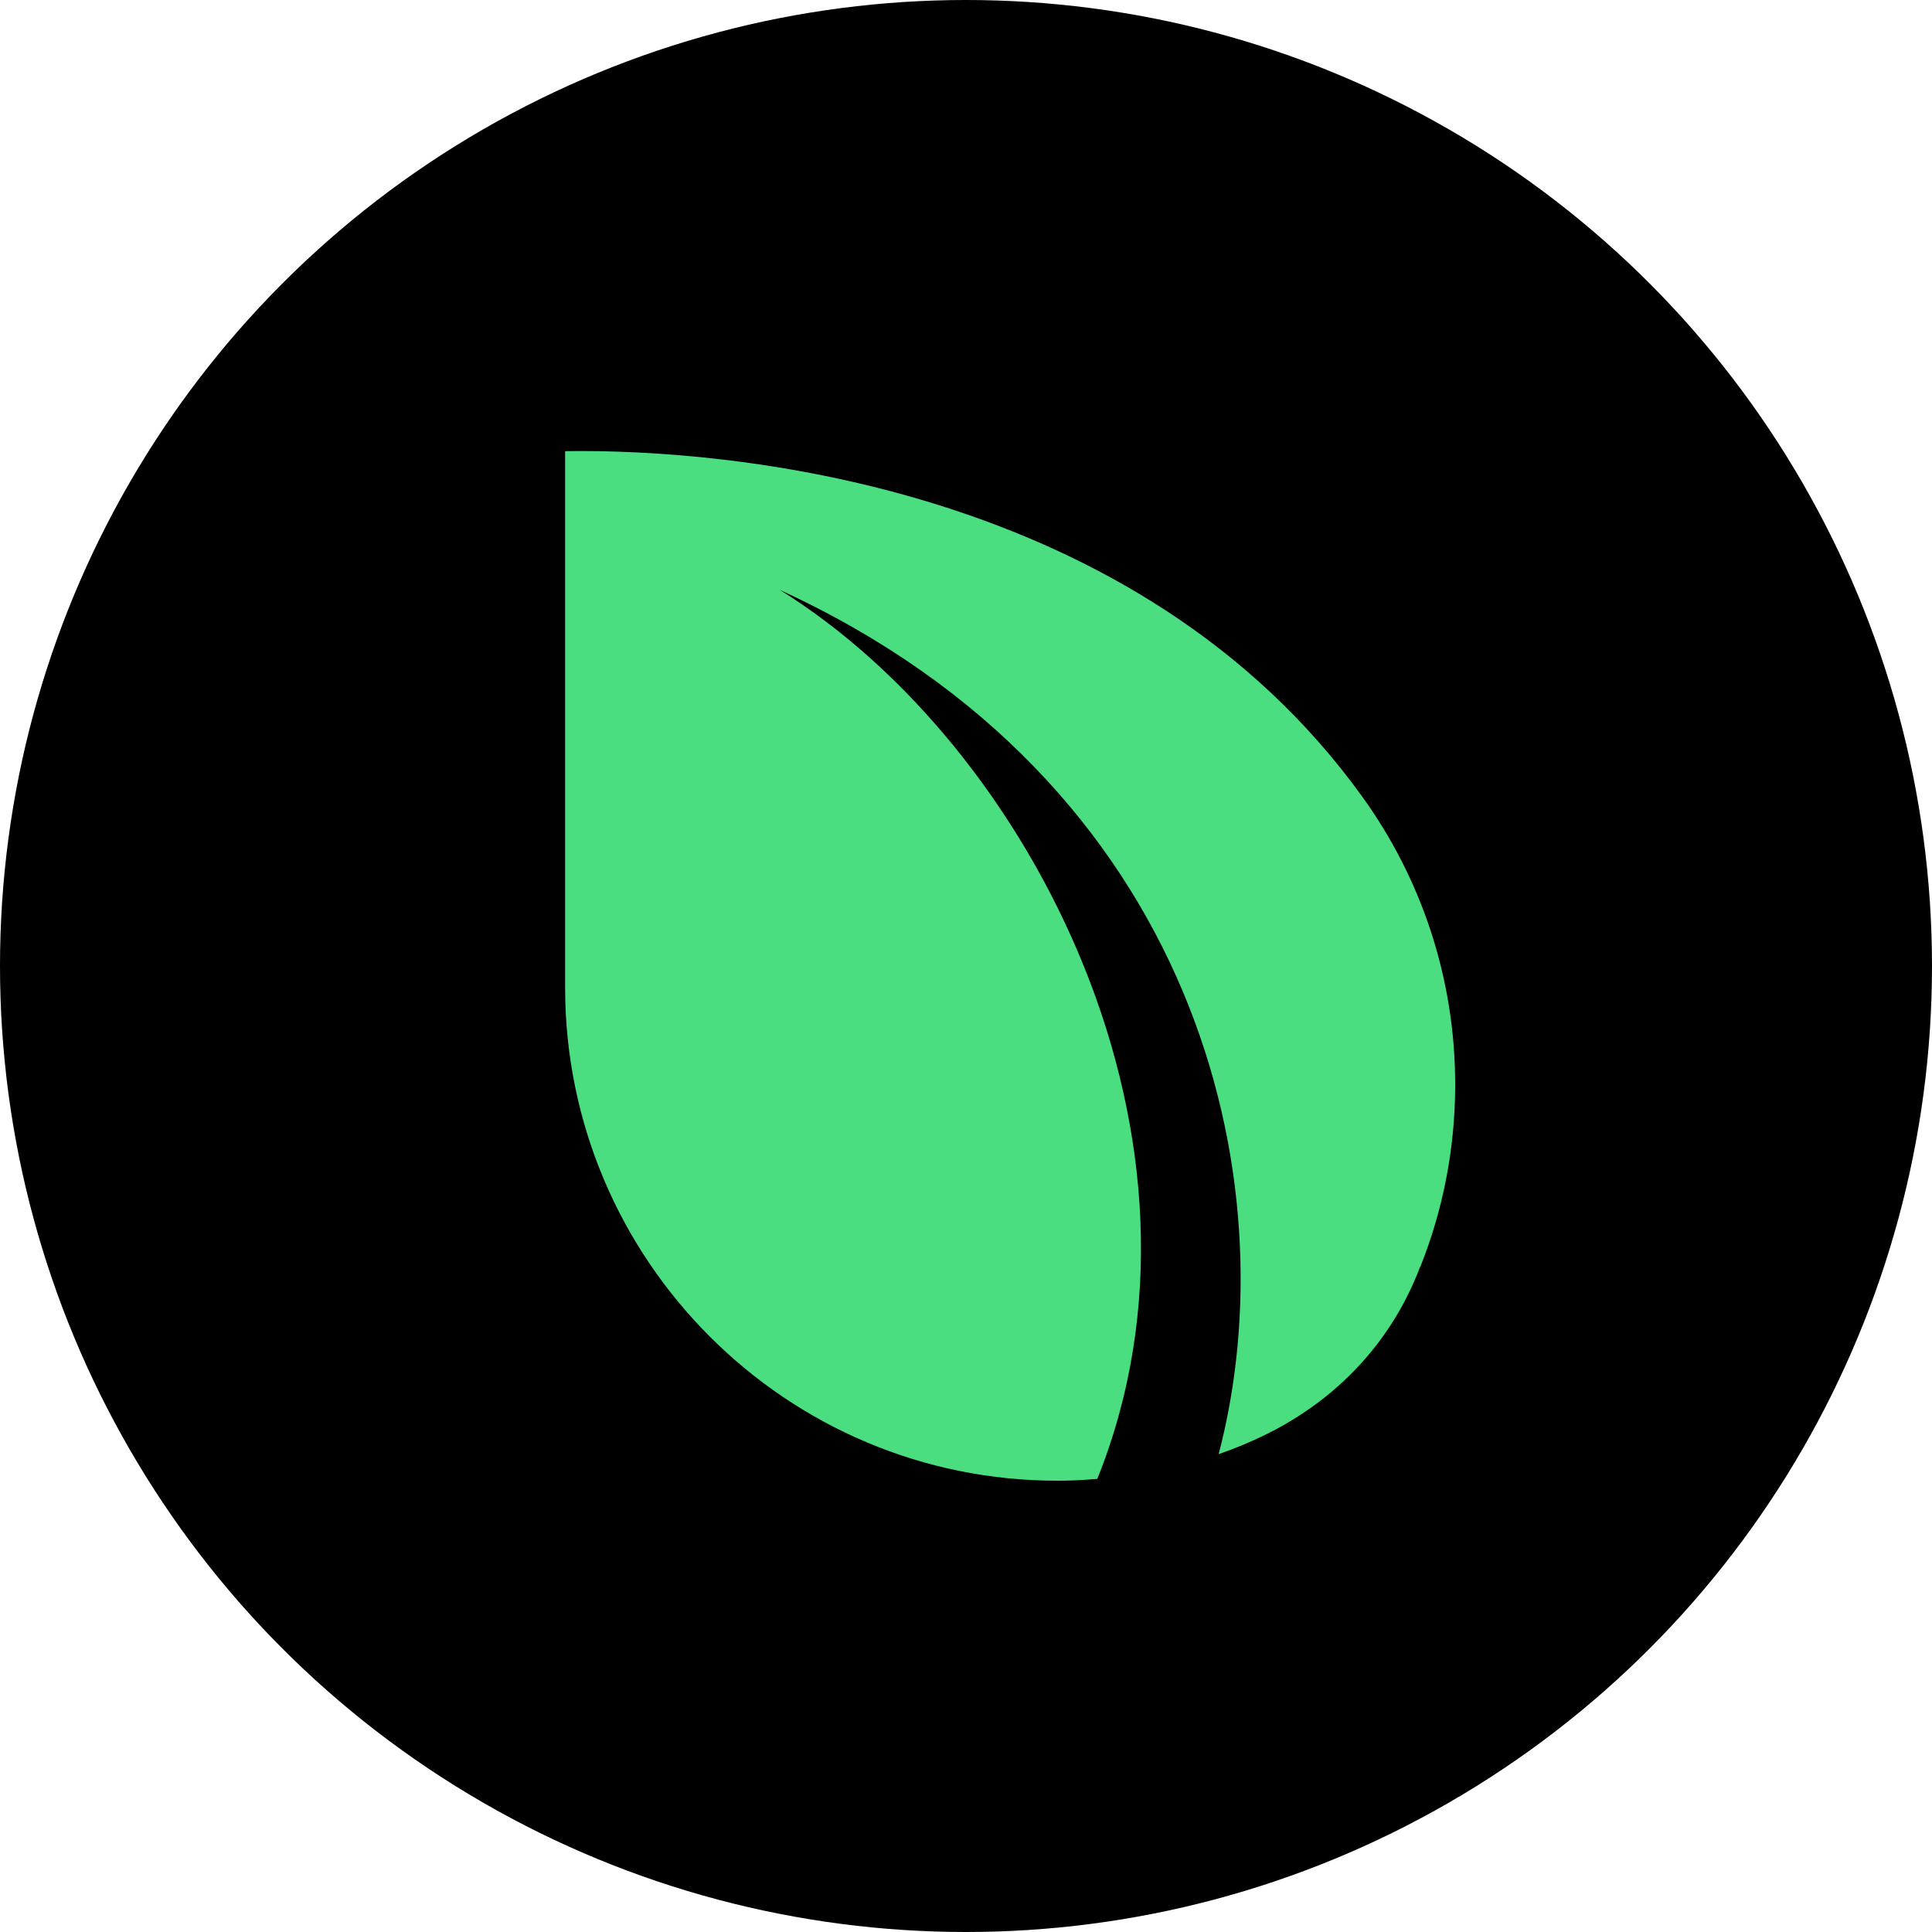
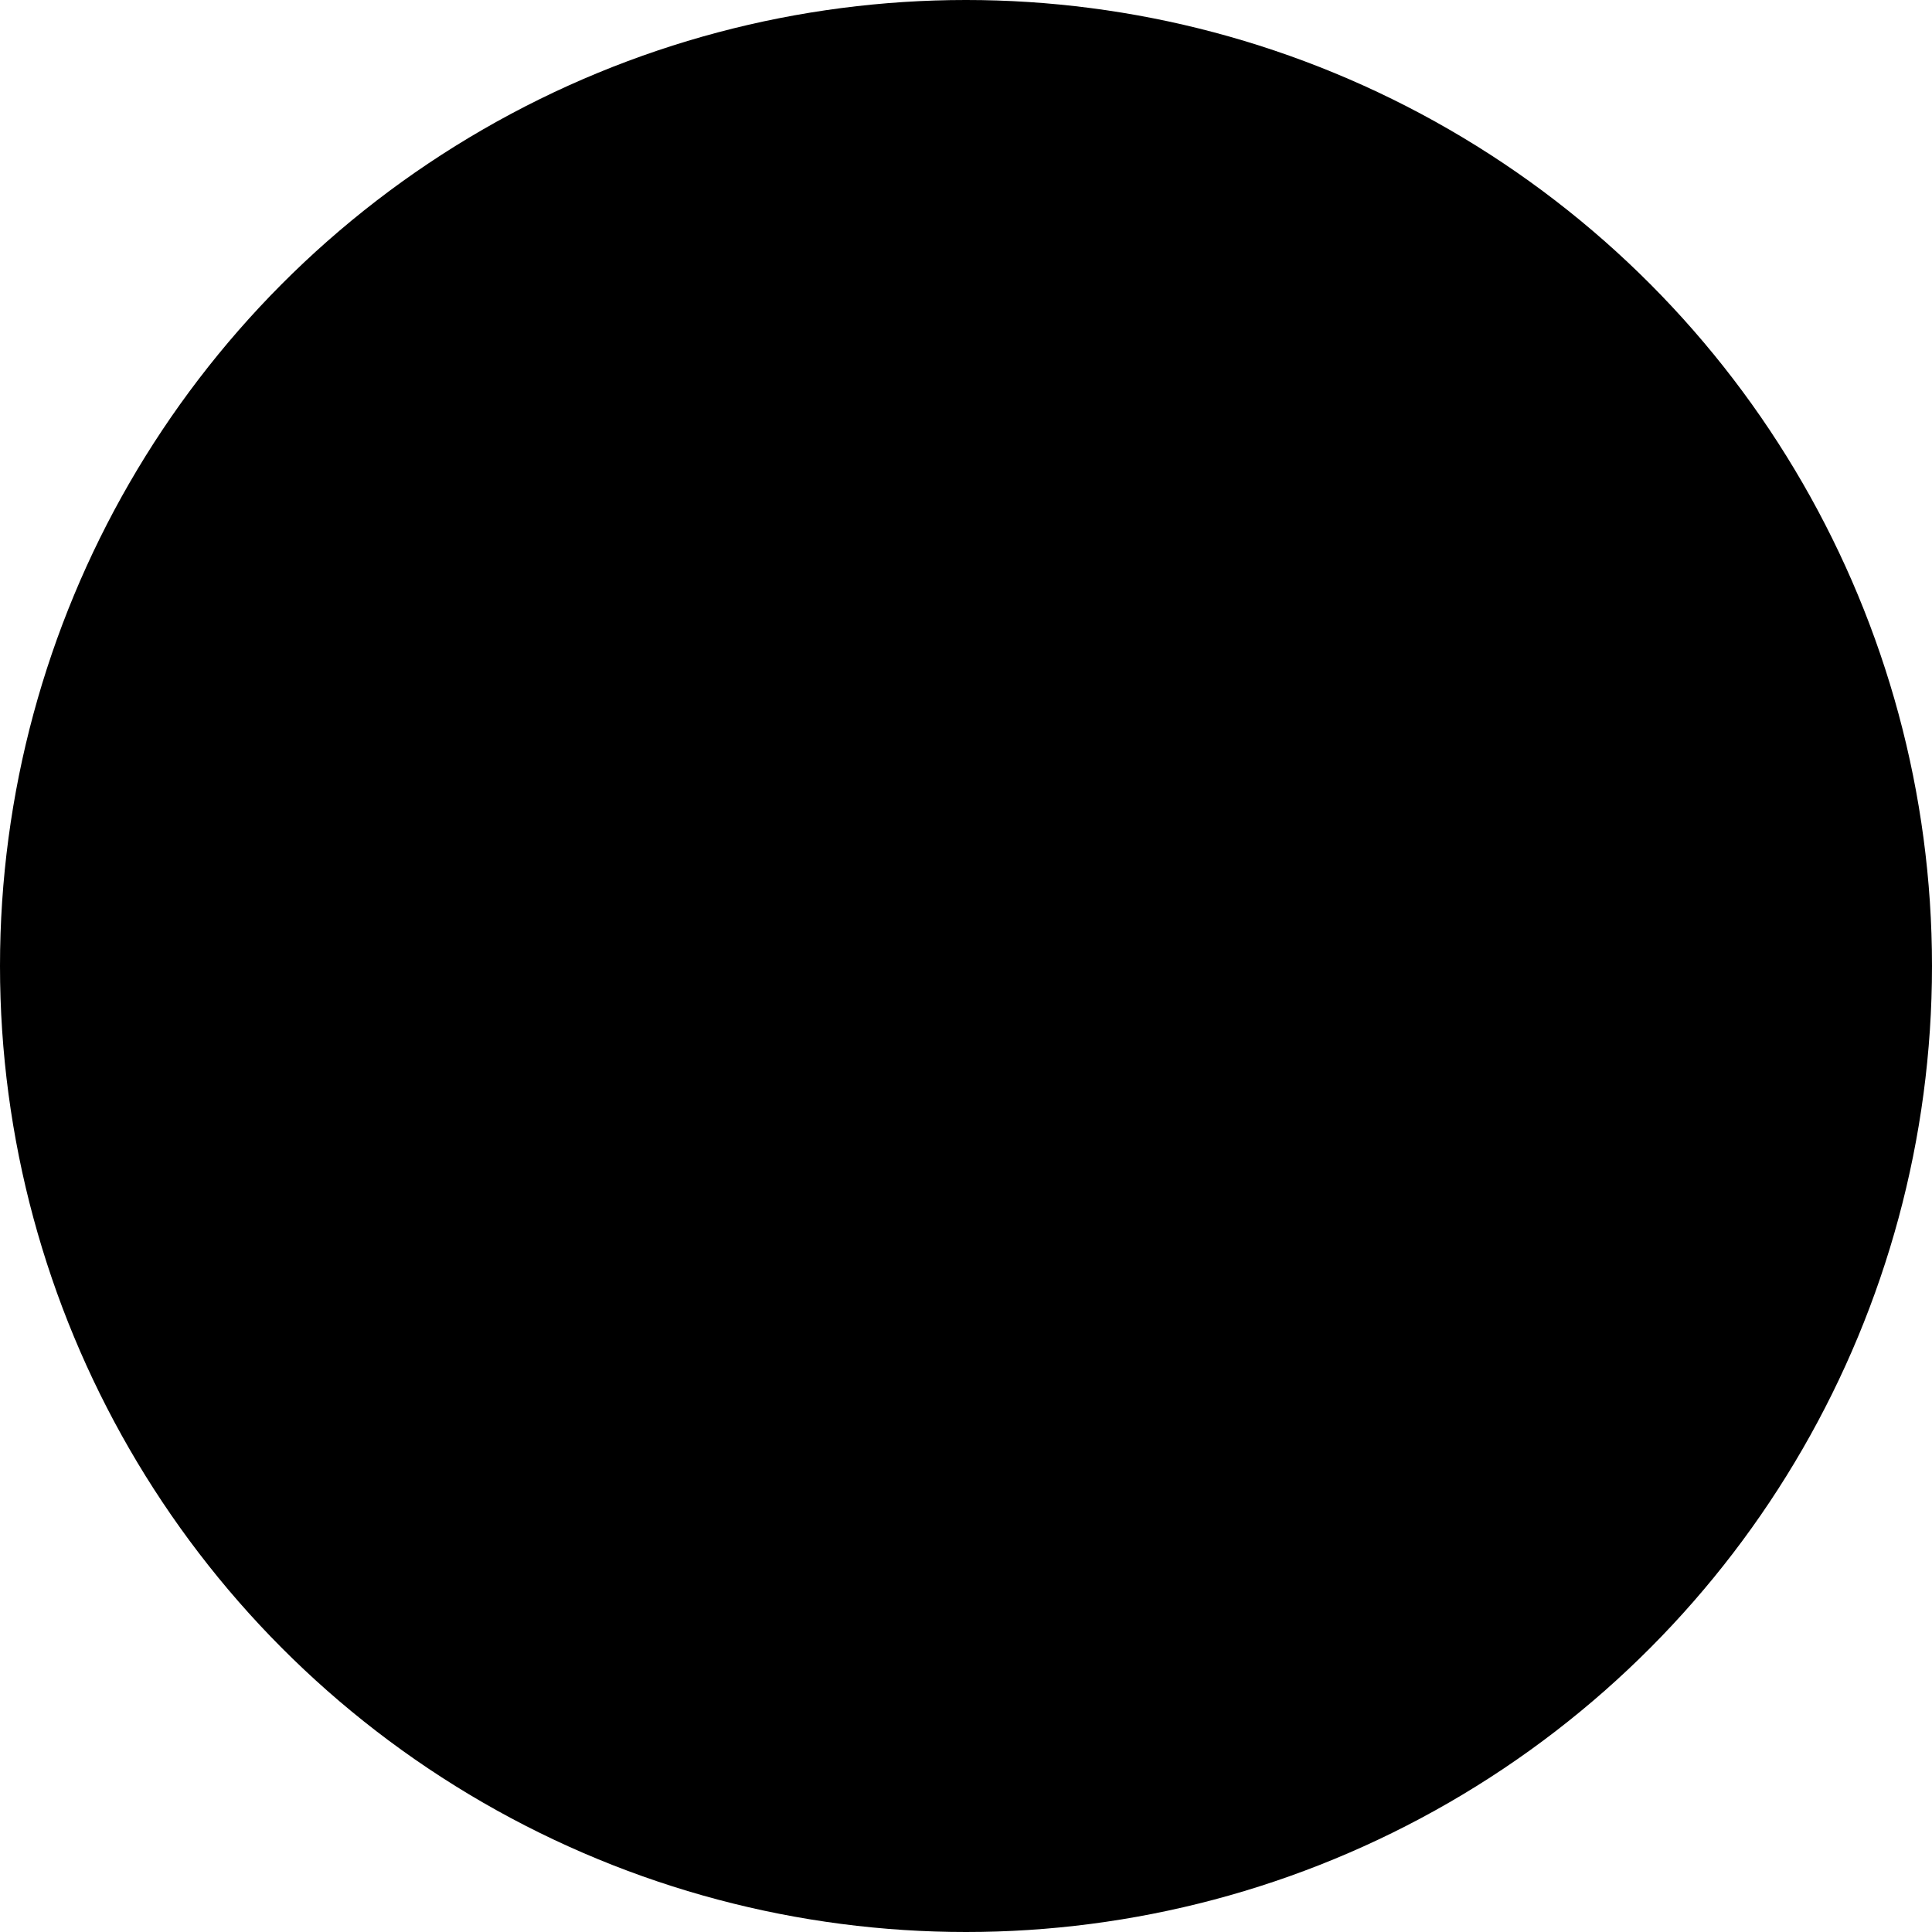
<svg xmlns="http://www.w3.org/2000/svg" version="1.1" id="Layer_1" x="0px" y="0px" viewBox="0 0 1280 1280" style="enable-background:new 0 0 1280 1280;" xml:space="preserve">
  <style type="text/css">
	.st0{fill:none;}
	.st1{fill-rule:evenodd;clip-rule:evenodd;fill:#00000000;}
	.st2{fill-rule:evenodd;clip-rule:evenodd;fill:#4ADE80;}
</style>
  <path class="st0" d="M0,0h1280v1280H0V0z" />
  <circle class="st1" cx="640" cy="640" r="640" />
-   <path class="st2" d="M727,979.8c-11.4,1-20.4,1.2-25.9,1.2c-180.3,0.4-326.7-146.4-326.7-326.8c0-1.4,0-2.9,0-4.3v-4.6h0V298.9h0  c109.4-1.7,379.5,22.1,528.4,229.3c38.6,53.6,61.3,119.4,61.3,190.4c0,42.6-8.2,83.4-23.1,120.7l-0.1-0.1  c-9.5,25.3-34.9,77.5-101.2,110.7c-10.7,5.3-21.6,9.8-32.3,13.5c47.6-182.1-14.6-445.8-290.8-572.6  C684.2,494.8,816.7,756.7,727,979.8z" />
</svg>